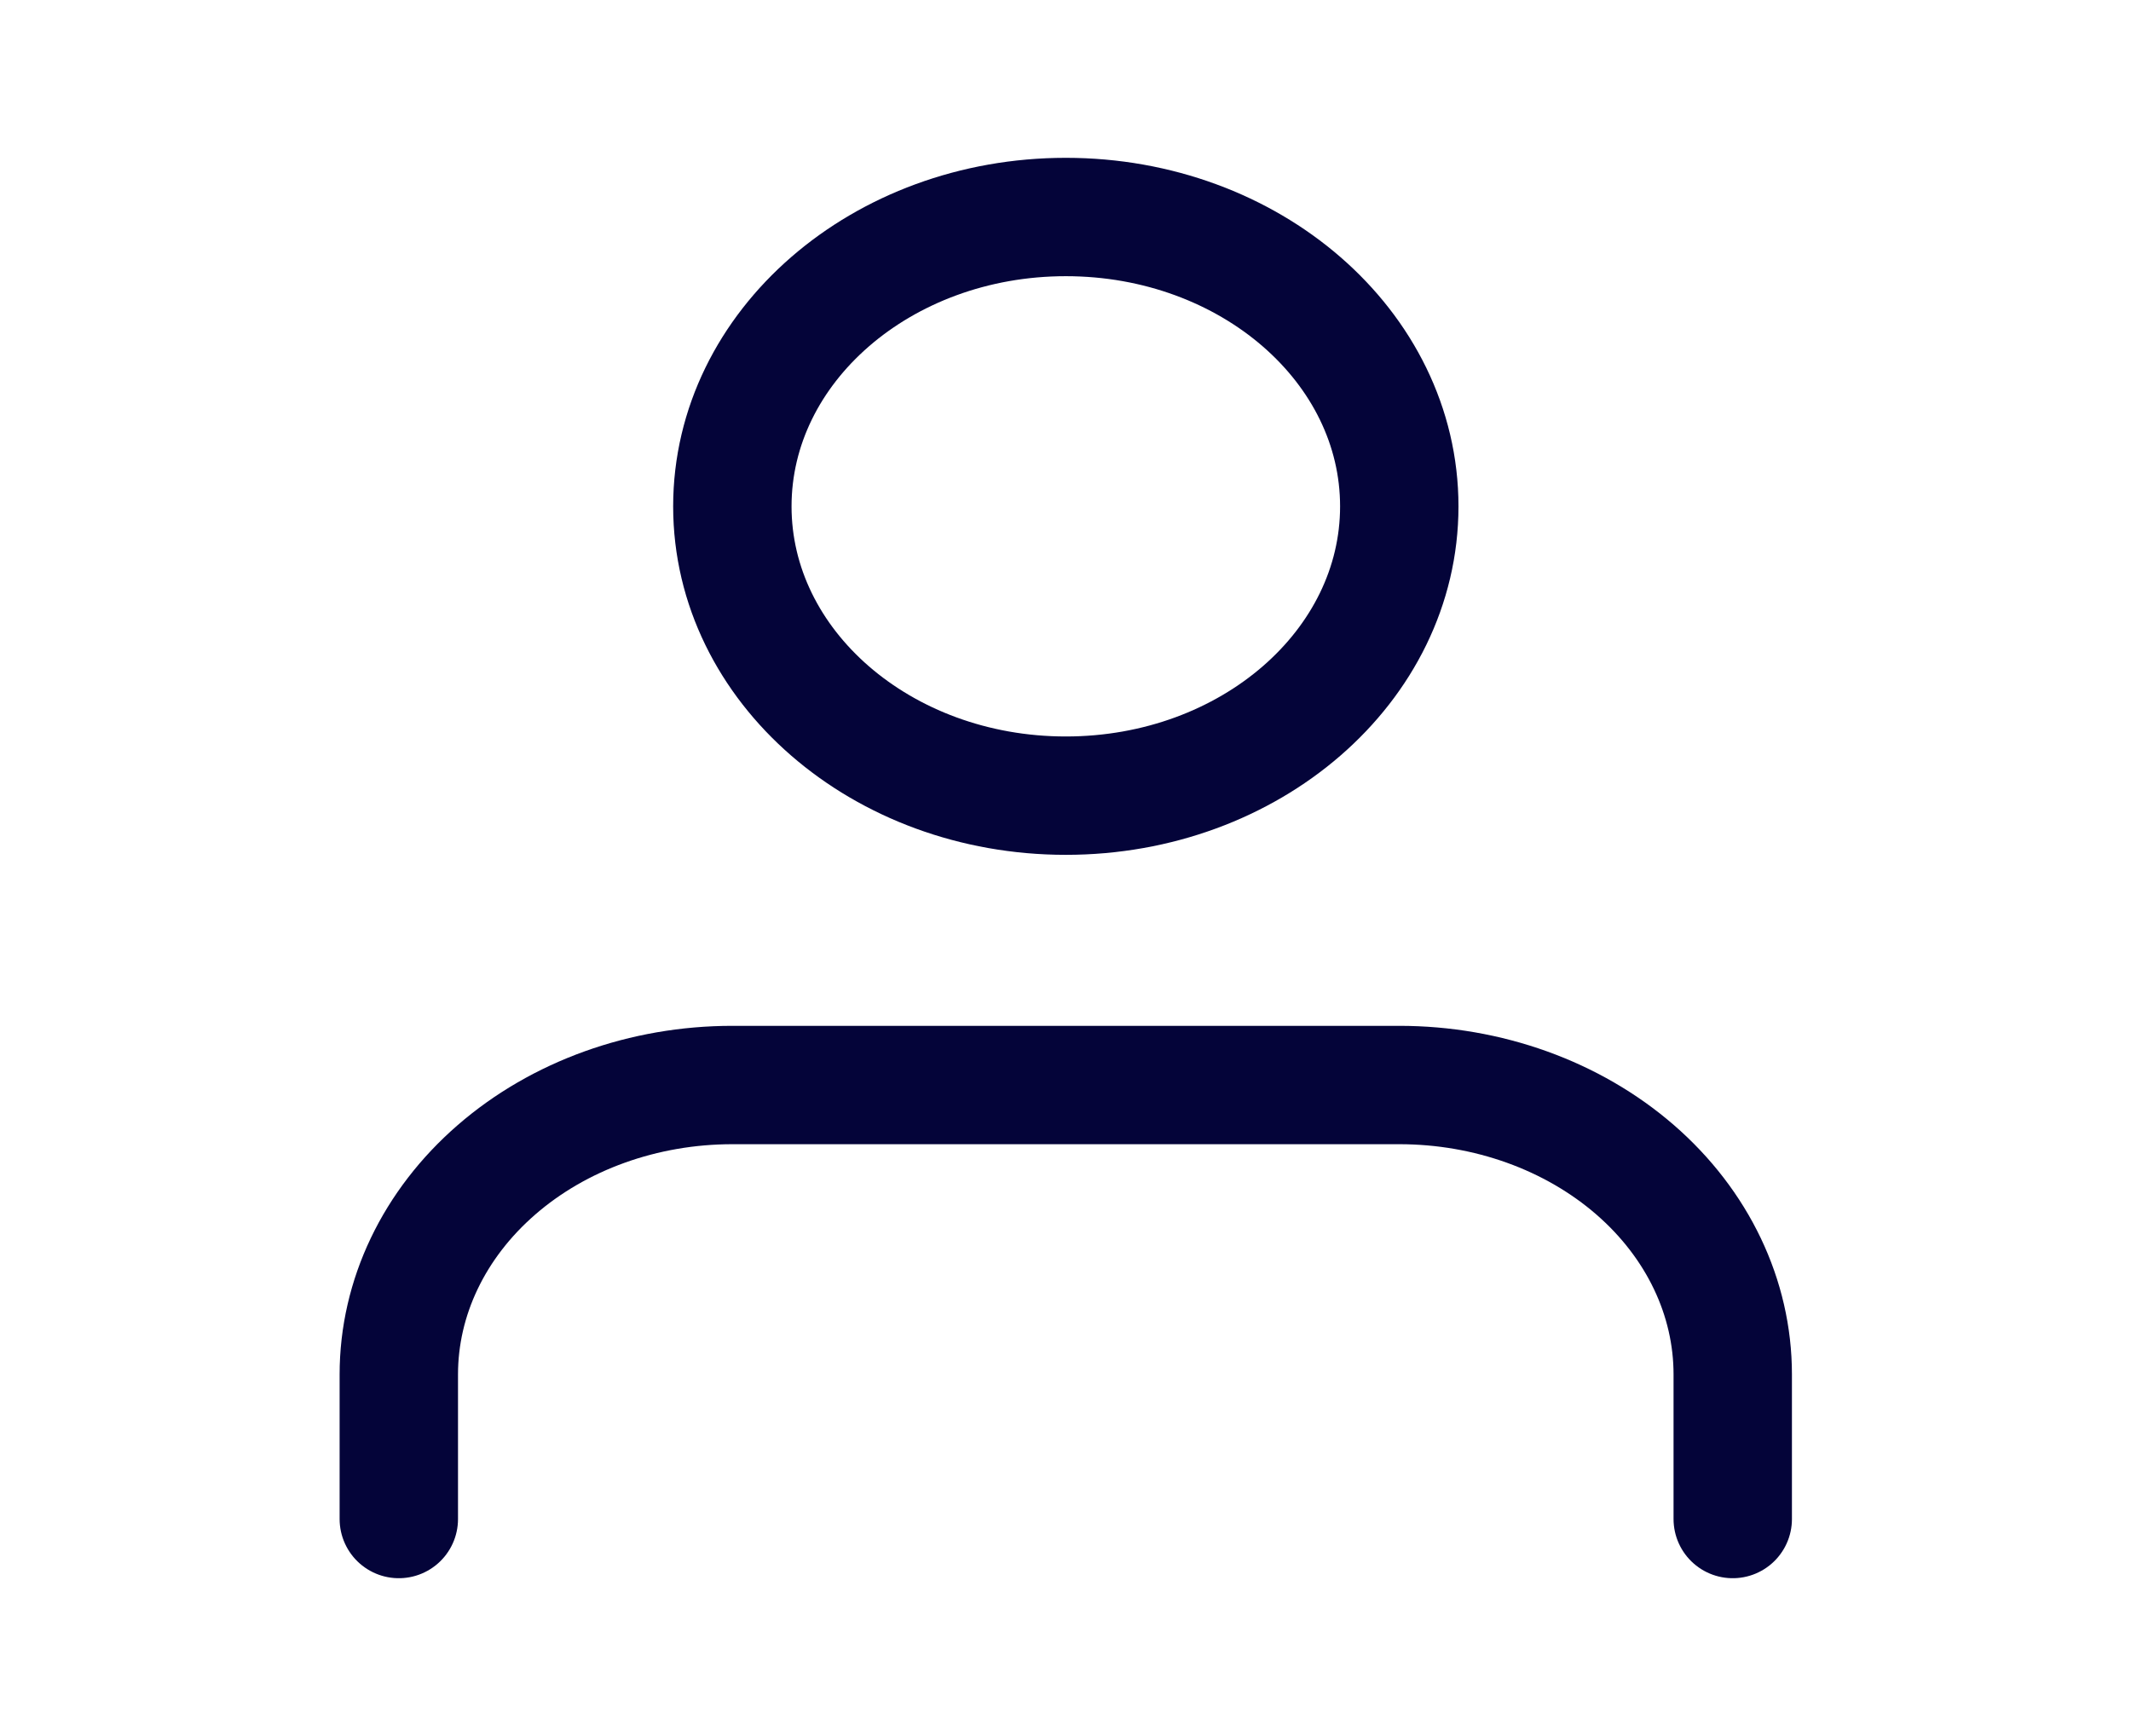
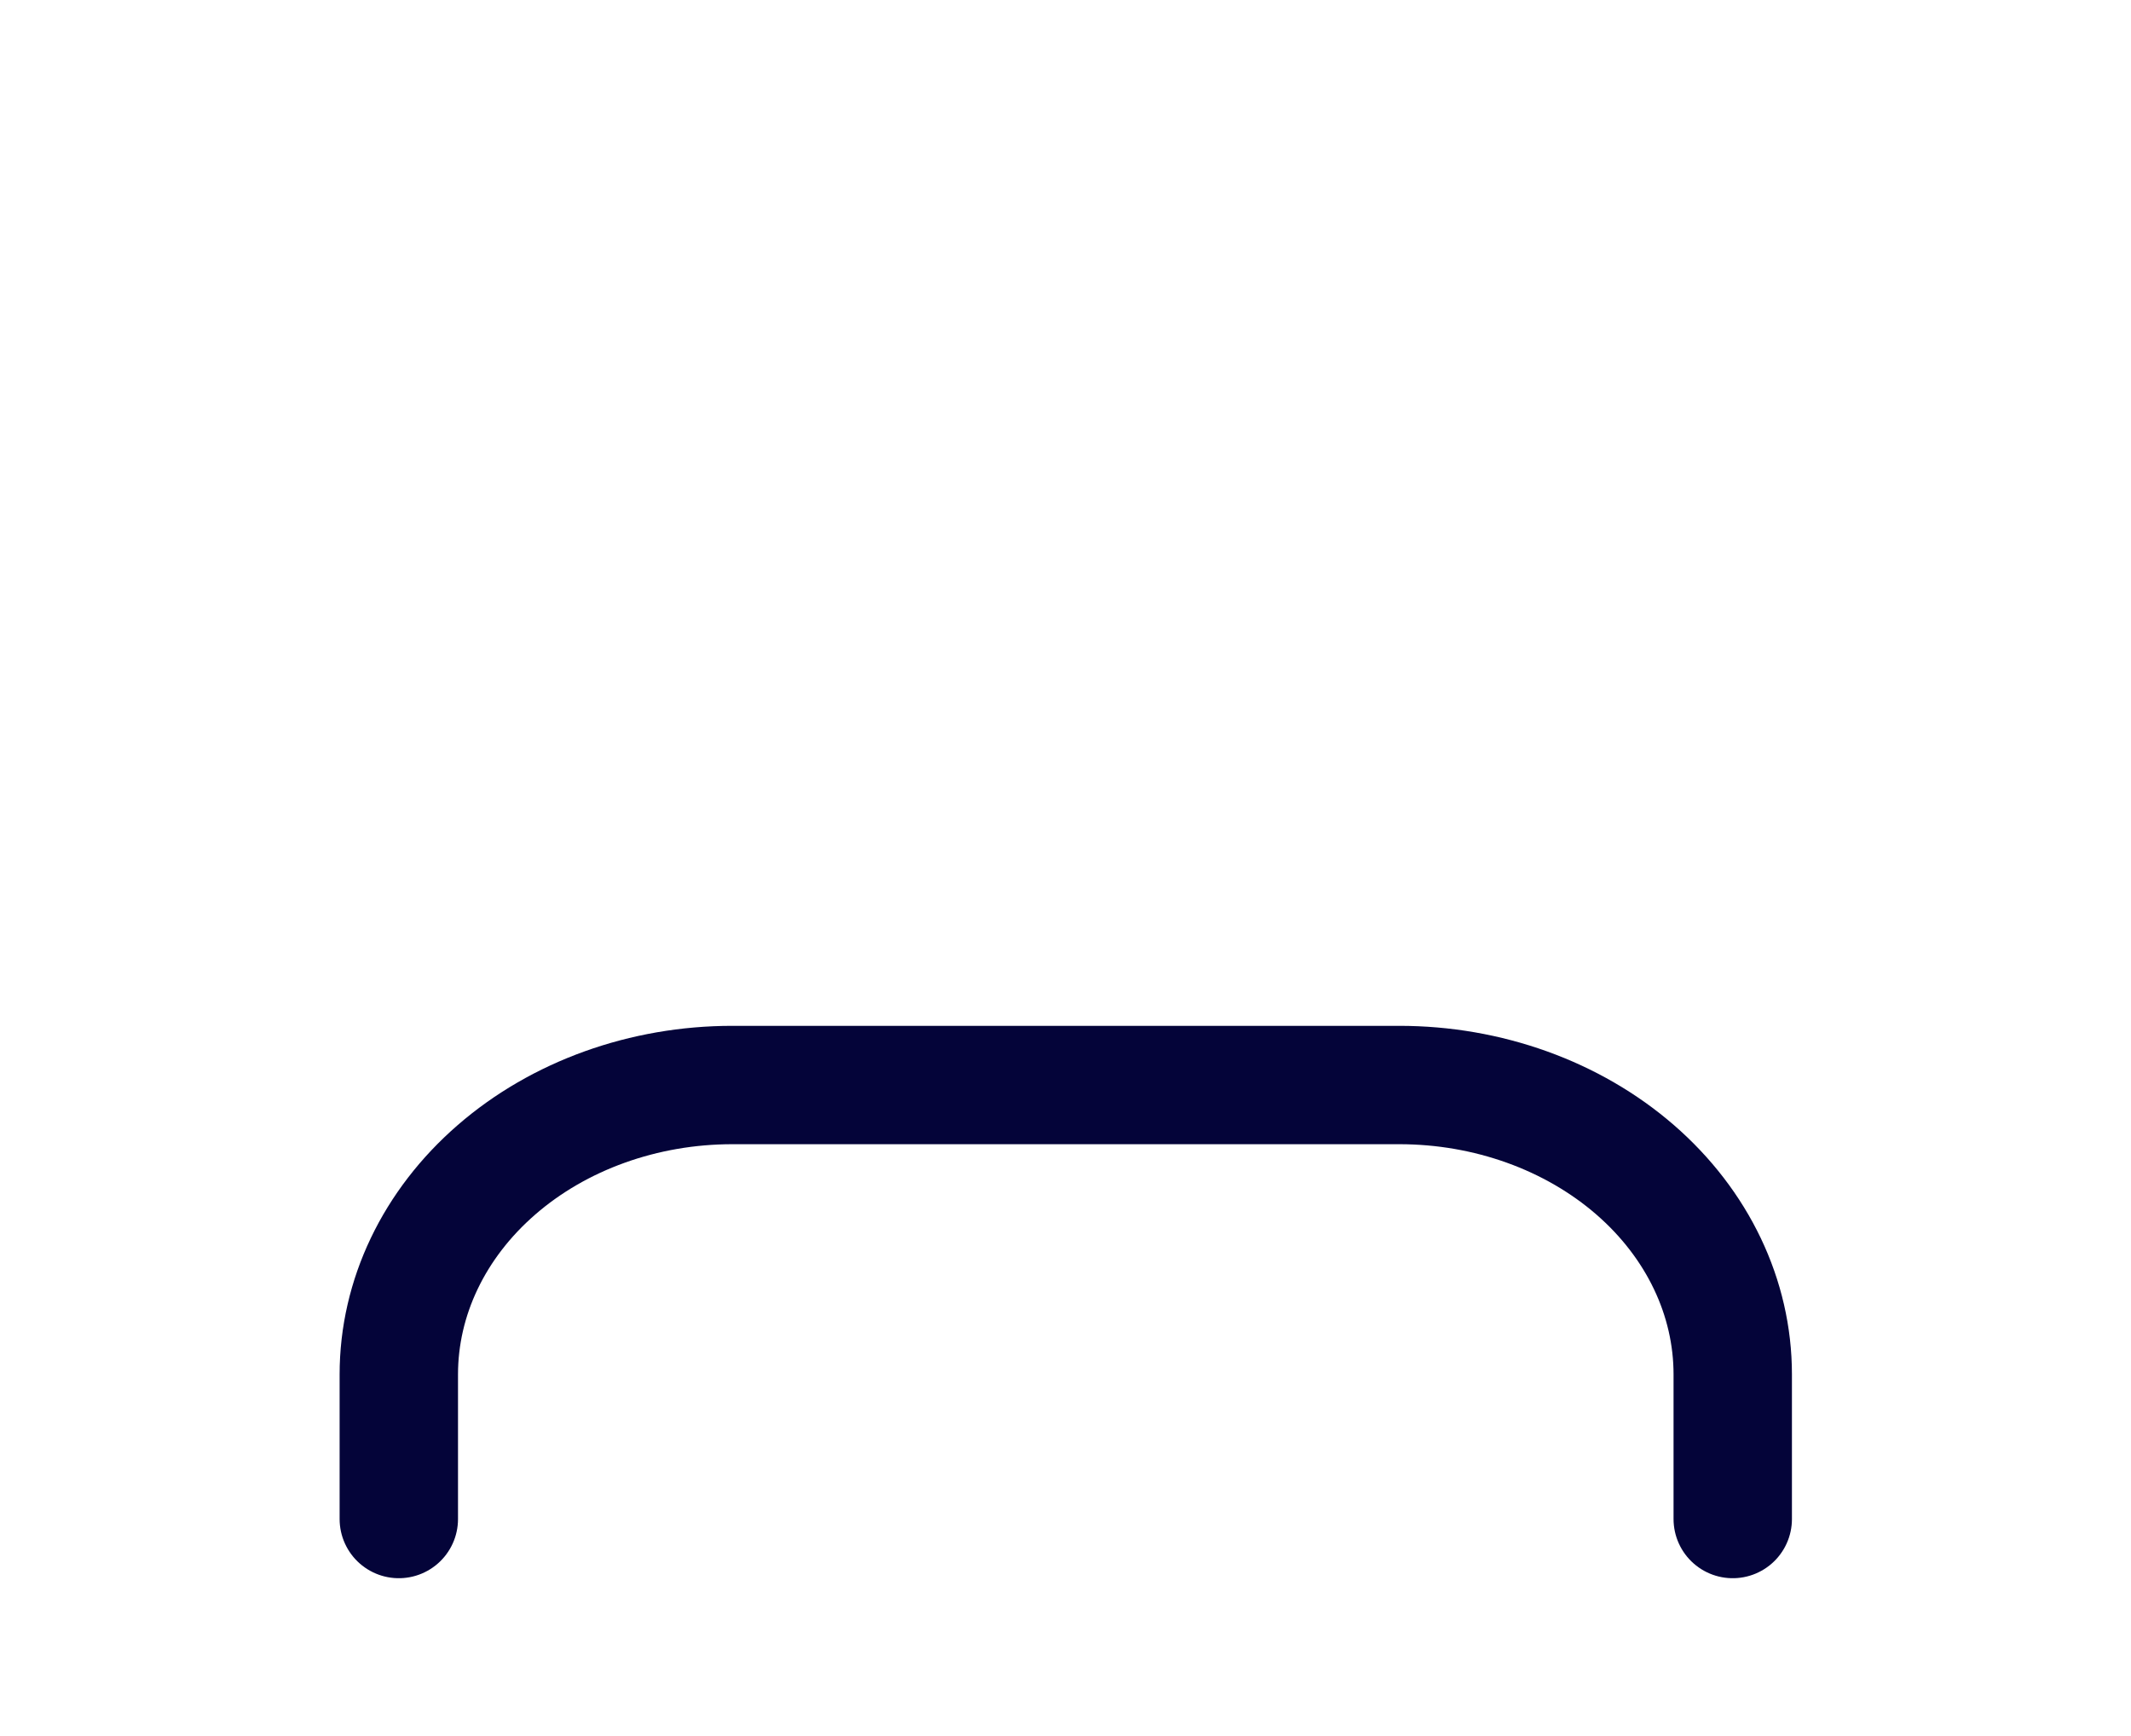
<svg xmlns="http://www.w3.org/2000/svg" width="27" height="22" viewBox="0 0 27 22" fill="none">
  <g id="user">
    <path id="Vector" d="M21.954 19.25L21.954 17.417C21.954 16.444 21.509 15.512 20.717 14.824C19.924 14.136 18.85 13.75 17.729 13.75L9.278 13.75C8.158 13.75 7.083 14.136 6.291 14.824C5.498 15.512 5.053 16.444 5.053 17.417L5.053 19.25" stroke="#040439" stroke-width="1.5" stroke-linecap="round" stroke-linejoin="round" />
-     <path id="Vector_2" d="M13.504 10.083C15.838 10.083 17.729 8.442 17.729 6.417C17.729 4.392 15.838 2.75 13.504 2.75C11.171 2.75 9.279 4.392 9.279 6.417C9.279 8.442 11.171 10.083 13.504 10.083Z" stroke="#040439" stroke-width="1.5" stroke-linecap="round" stroke-linejoin="round" />
  </g>
</svg>